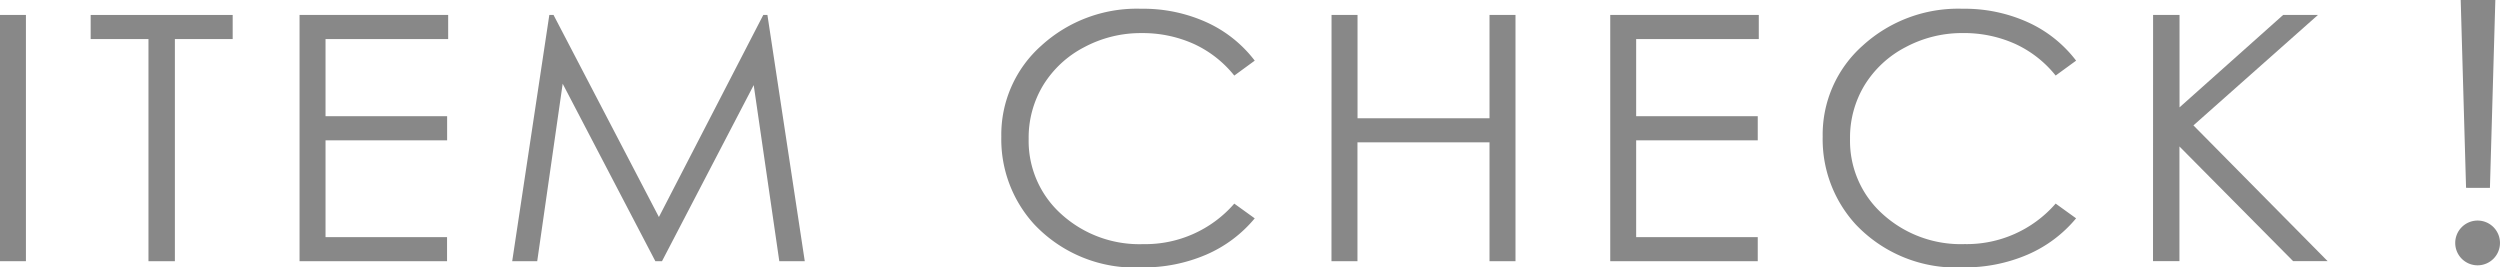
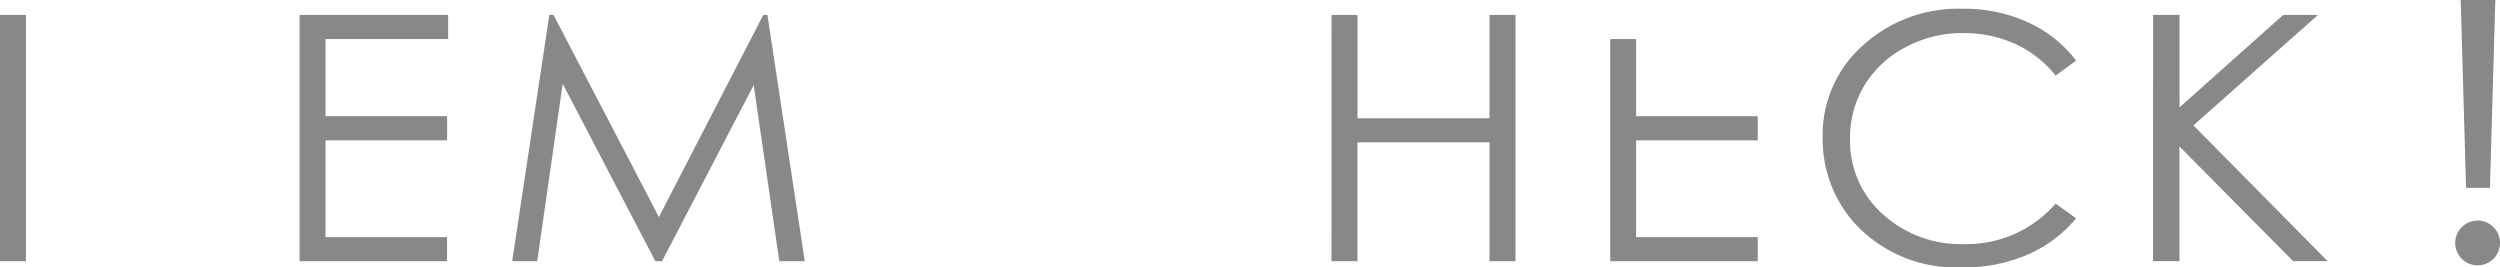
<svg xmlns="http://www.w3.org/2000/svg" width="153.938" height="16.466" viewBox="0 0 153.938 16.466">
  <defs>
    <clipPath id="a">
      <rect width="153.938" height="16.466" fill="none" />
    </clipPath>
  </defs>
  <rect width="1.596" height="15.163" transform="translate(0 0.92)" fill="#888" />
-   <path d="M5.025.829V2.313H8.584V15.992H10.21V2.313h3.559V.829Z" transform="translate(0.558 0.092)" fill="#888" />
  <path d="M16.6.829V15.992h9.082V14.508H18.2V8.55h7.487V7.064H18.2V2.313h7.551V.829Z" transform="translate(1.845 0.092)" fill="#888" />
  <path d="M43.845.829,37.418,13.271,30.93.829h-.259L28.385,15.992h1.54L31.493,5.064,37.2,15.992h.408L43.256,5.148l1.576,10.844H46.4L44.1.829Z" transform="translate(3.154 0.092)" fill="#888" />
  <g transform="translate(0 0)">
    <g clip-path="url(#a)">
-       <path d="M71.094,3.681,69.835,4.6a6.842,6.842,0,0,0-2.5-1.953,7.661,7.661,0,0,0-3.207-.663,7.372,7.372,0,0,0-3.537.87,6.44,6.44,0,0,0-2.523,2.34,6.221,6.221,0,0,0-.894,3.3,6.05,6.05,0,0,0,2,4.628,7.146,7.146,0,0,0,5.051,1.856,7.256,7.256,0,0,0,5.61-2.494l1.259.907a7.994,7.994,0,0,1-2.979,2.232,9.766,9.766,0,0,1-3.988.789,8.5,8.5,0,0,1-6.608-2.65,7.754,7.754,0,0,1-2.029-5.4,7.326,7.326,0,0,1,2.458-5.6A8.72,8.72,0,0,1,64.107.485a9.439,9.439,0,0,1,4.037.84,7.758,7.758,0,0,1,2.951,2.356" transform="translate(6.166 0.054)" fill="#888" />
      <path d="M73.791.829h1.6v6.36h8.127V.829h1.6V15.991h-1.6V8.674H75.387v7.318h-1.6Z" transform="translate(8.199 0.092)" fill="#888" />
-       <path d="M89.236.829h9.147V2.314H90.832V7.065h7.487V8.549H90.832v5.959h7.487v1.483H89.236Z" transform="translate(9.915 0.092)" fill="#888" />
+       <path d="M89.236.829V2.314H90.832V7.065h7.487V8.549H90.832v5.959h7.487v1.483H89.236Z" transform="translate(9.915 0.092)" fill="#888" />
      <path d="M116.613,3.681l-1.259.917a6.842,6.842,0,0,0-2.5-1.953,7.661,7.661,0,0,0-3.207-.663,7.372,7.372,0,0,0-3.537.87,6.44,6.44,0,0,0-2.523,2.34,6.221,6.221,0,0,0-.894,3.3,6.05,6.05,0,0,0,2,4.628,7.146,7.146,0,0,0,5.051,1.856,7.256,7.256,0,0,0,5.61-2.494l1.259.907a7.994,7.994,0,0,1-2.979,2.232,9.766,9.766,0,0,1-3.988.789,8.5,8.5,0,0,1-6.608-2.65,7.754,7.754,0,0,1-2.029-5.4,7.326,7.326,0,0,1,2.458-5.6A8.72,8.72,0,0,1,109.626.485a9.439,9.439,0,0,1,4.037.84,7.758,7.758,0,0,1,2.951,2.356" transform="translate(11.223 0.054)" fill="#888" />
      <path d="M119.319.829h1.628v5.69l6.38-5.69h2.143l-7.667,6.8,8.263,8.359h-2.124l-7-7.062v7.062h-1.628Z" transform="translate(13.258 0.092)" fill="#888" />
      <path d="M136.063,14.966a1.378,1.378,0,1,1,1.379,1.371,1.377,1.377,0,0,1-1.379-1.371m.667-3.4L136.4,0h2.133L138.2,11.567Z" transform="translate(15.118 0)" fill="#888" />
    </g>
  </g>
</svg>